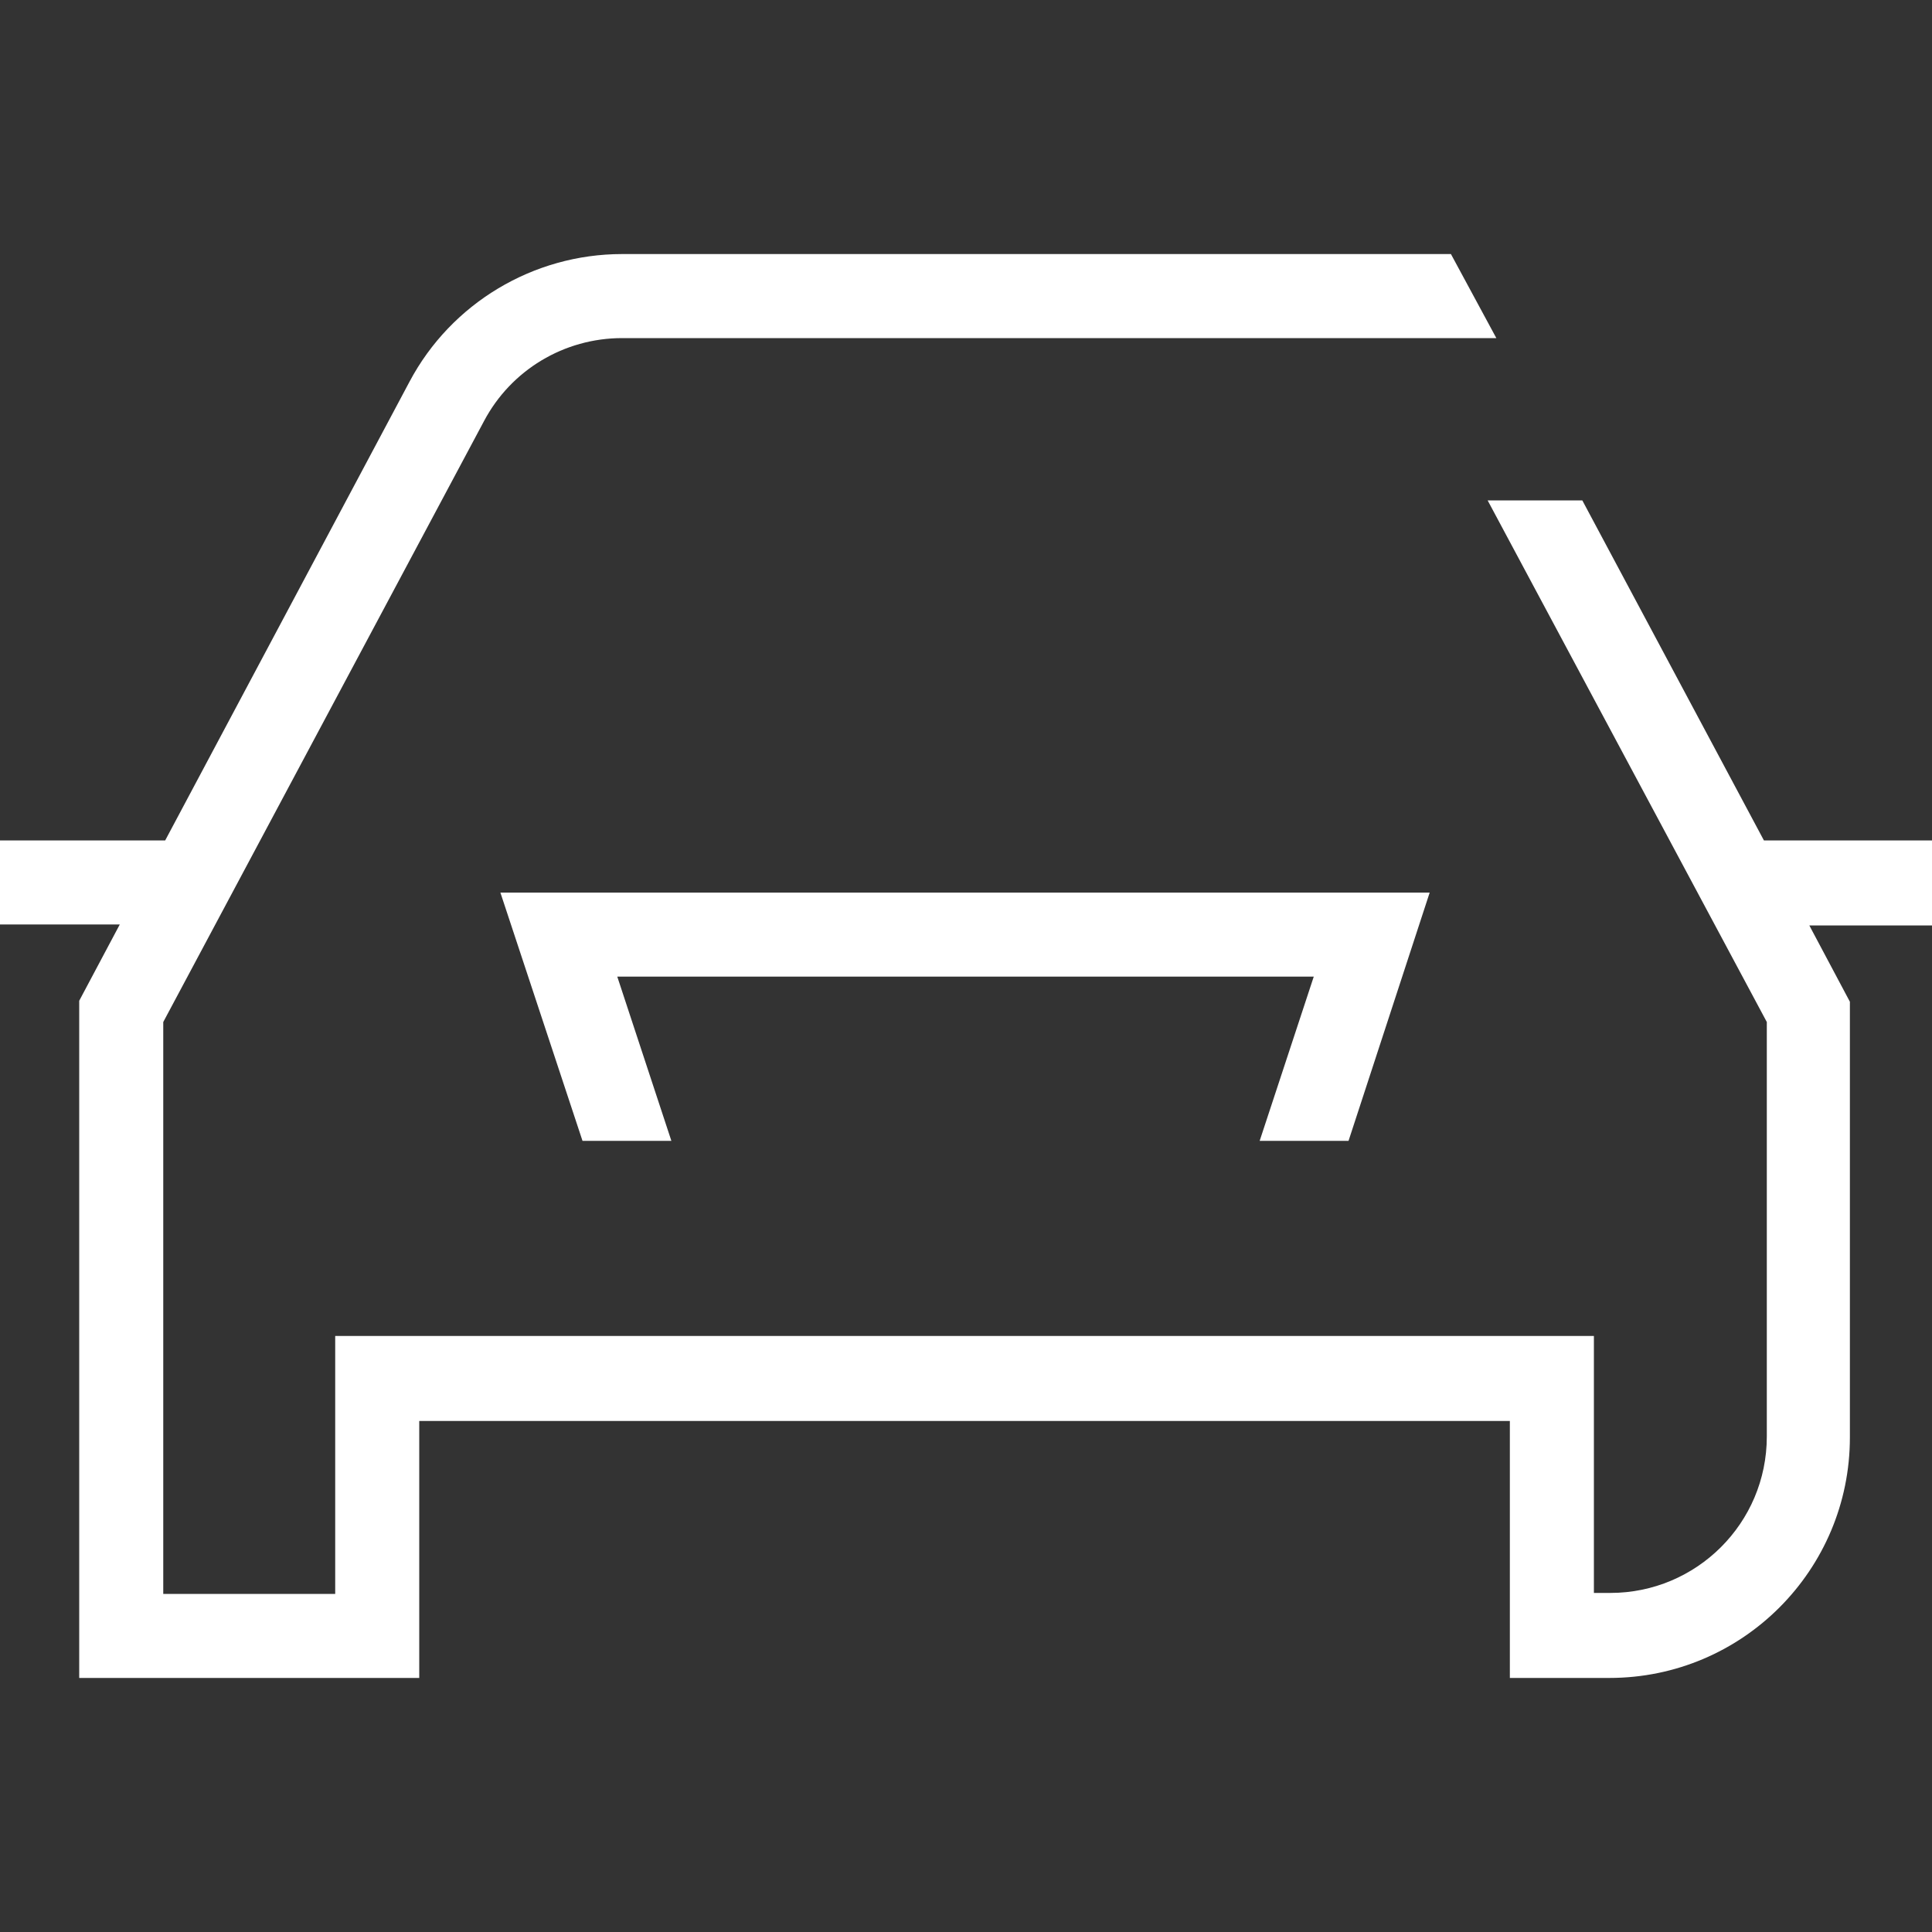
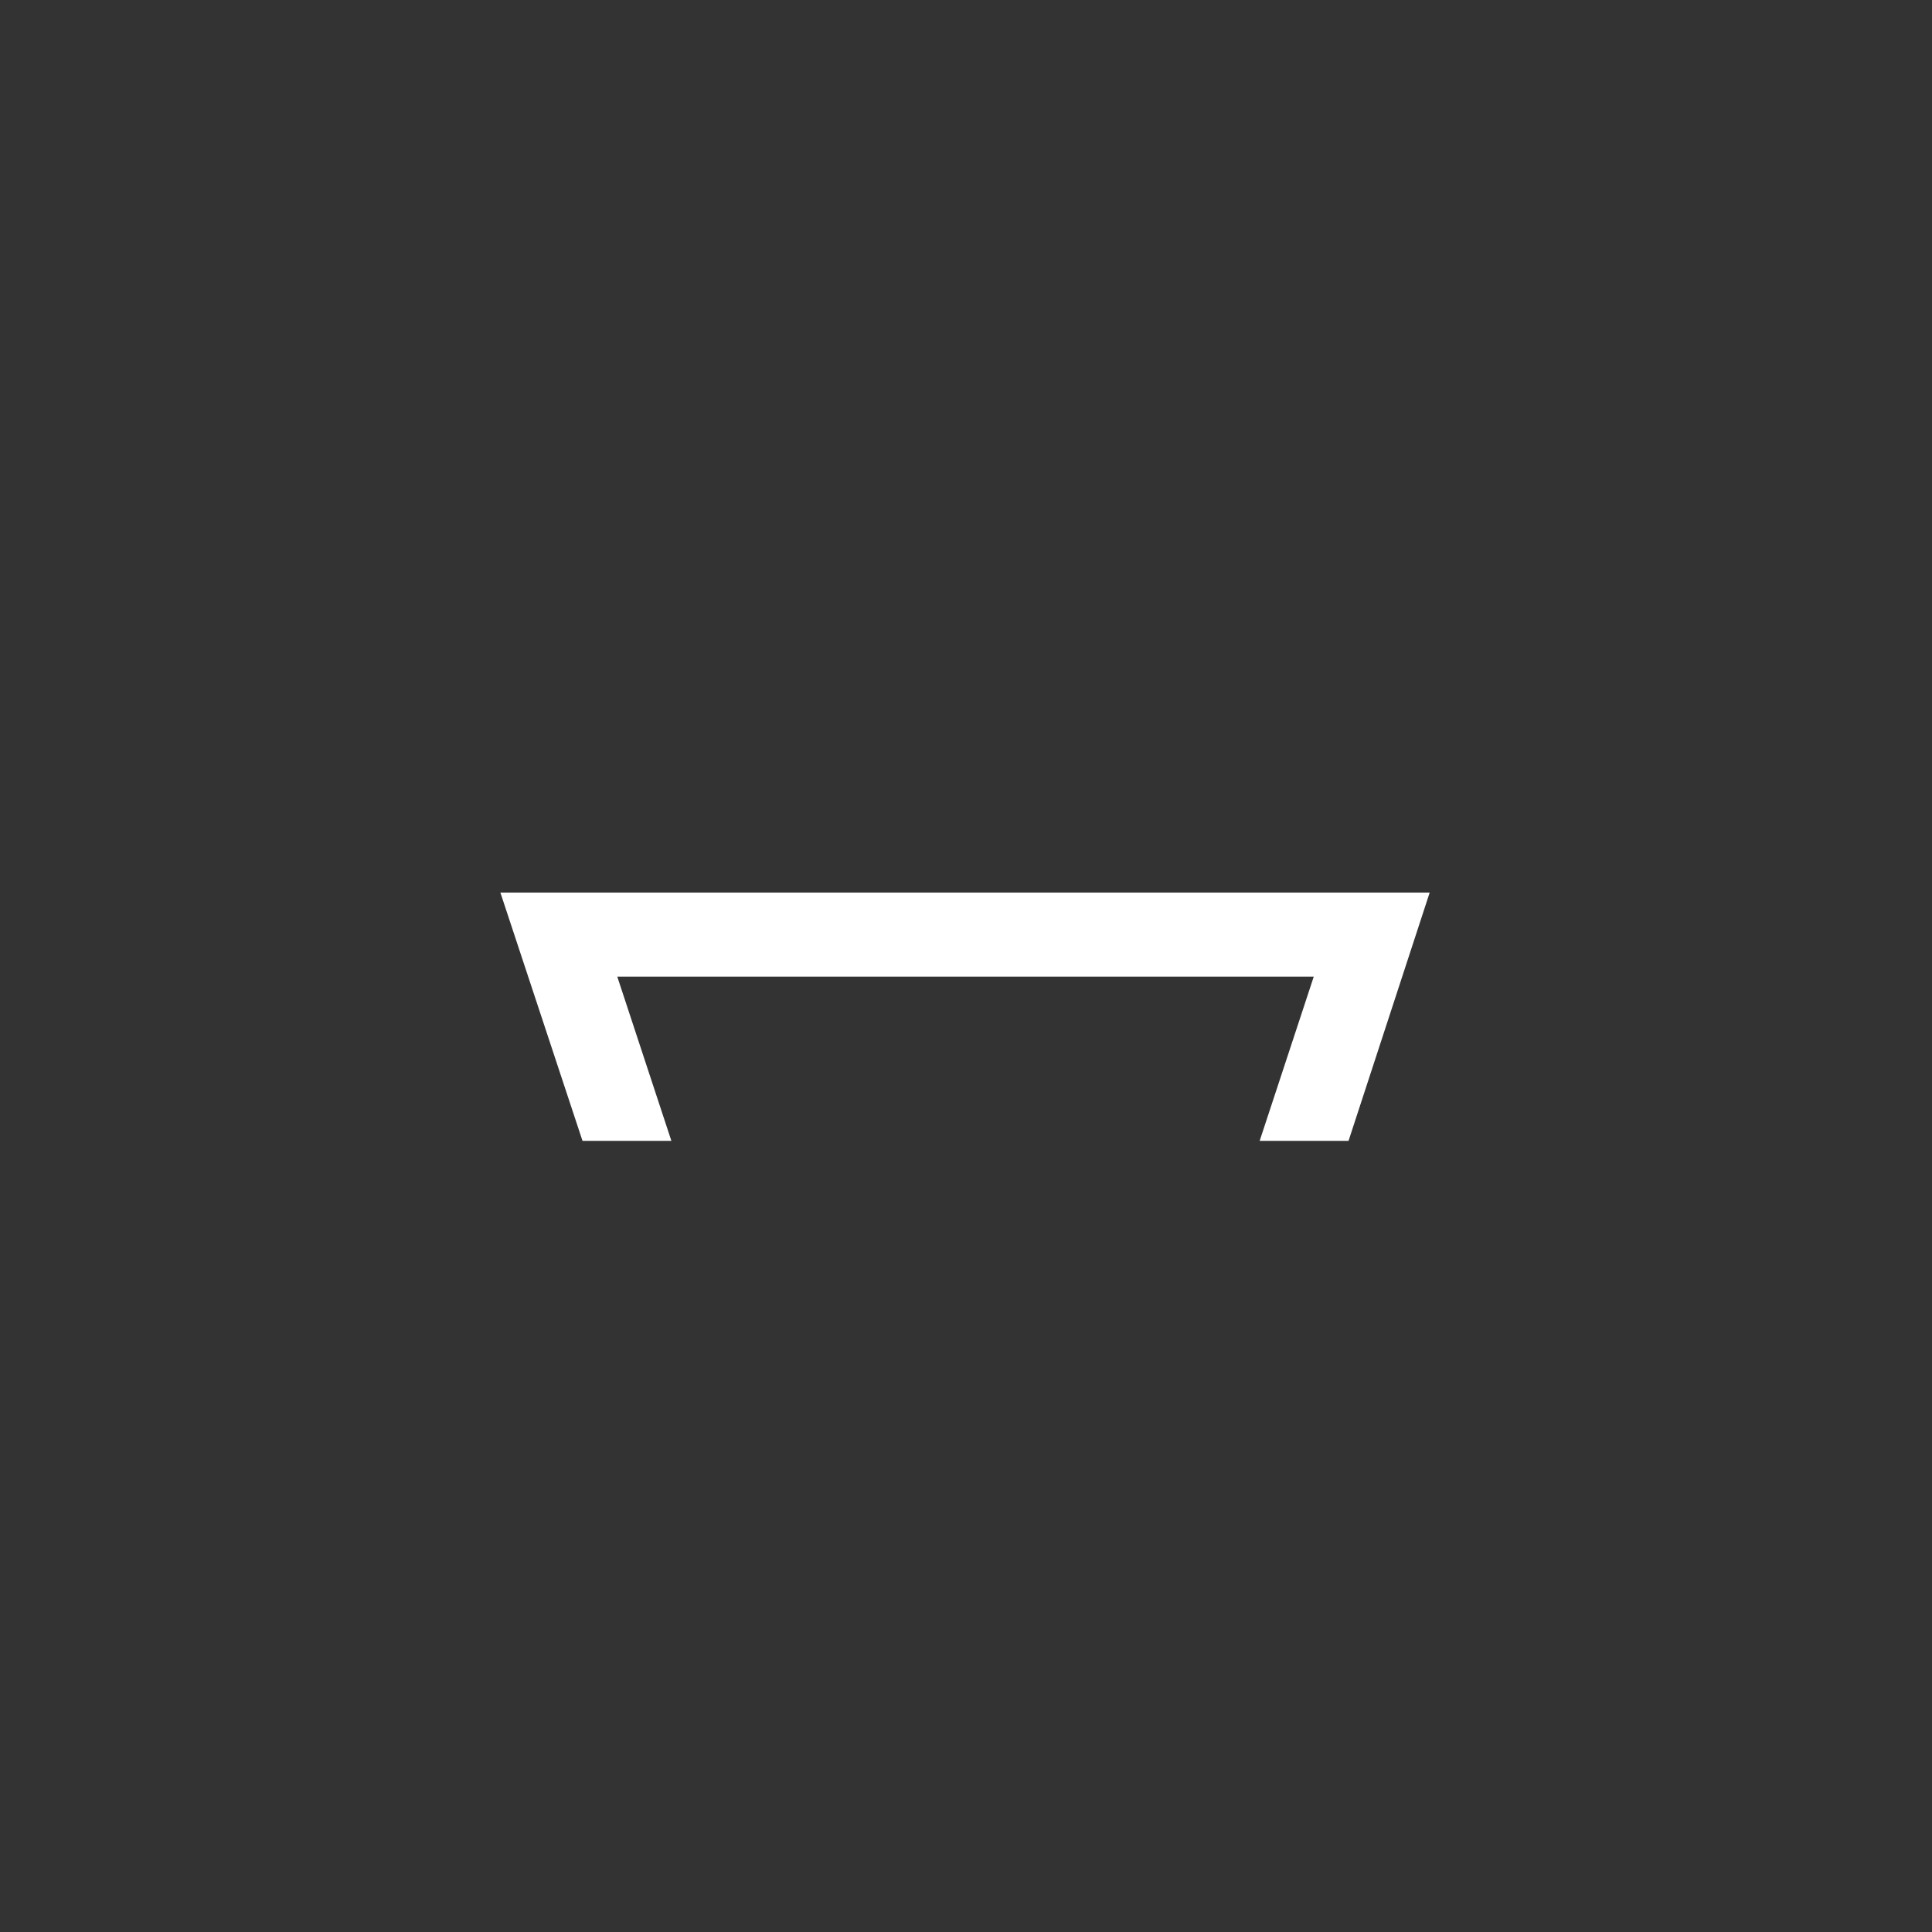
<svg xmlns="http://www.w3.org/2000/svg" version="1.1" id="Capa_1" x="0px" y="0px" viewBox="0 0 200 200" style="enable-background:new 0 0 200 200;" xml:space="preserve">
  <rect x="0" y="0" width="200" height="200" fill="#333333" stroke="none" />
  <style type="text/css">
	.st0{fill:#FFFFFF;}
</style>
  <g>
    <path class="st0" d="M69.5,118.1l-5.6-17H136l-5.6,17h9.2l8.4-25.7H51.8l8.5,25.7L69.5,118.1z" />
-     <path class="st0" d="M150.2,26.3H64.4c-9.2,0-17.7,5.1-22,13.2L17.1,87H-0.1v8.7h12.5l-4.2,7.9v70.1h35.2v-26.6h112.9v26.6h10.3   c13.8,0,24.9-11.2,24.9-24.9v-45.1l-4.2-7.9h12.8V87h-17.5l-18.8-35.2H154l28.9,54v42.9c0,9-7.3,16.2-16.2,16.2H165v-26.6H34.7V165   H16.9v-59.2l33.2-62.2c2.8-5.3,8.3-8.6,14.3-8.6H145h9.9L150.2,26.3z" />
  </g>
</svg>